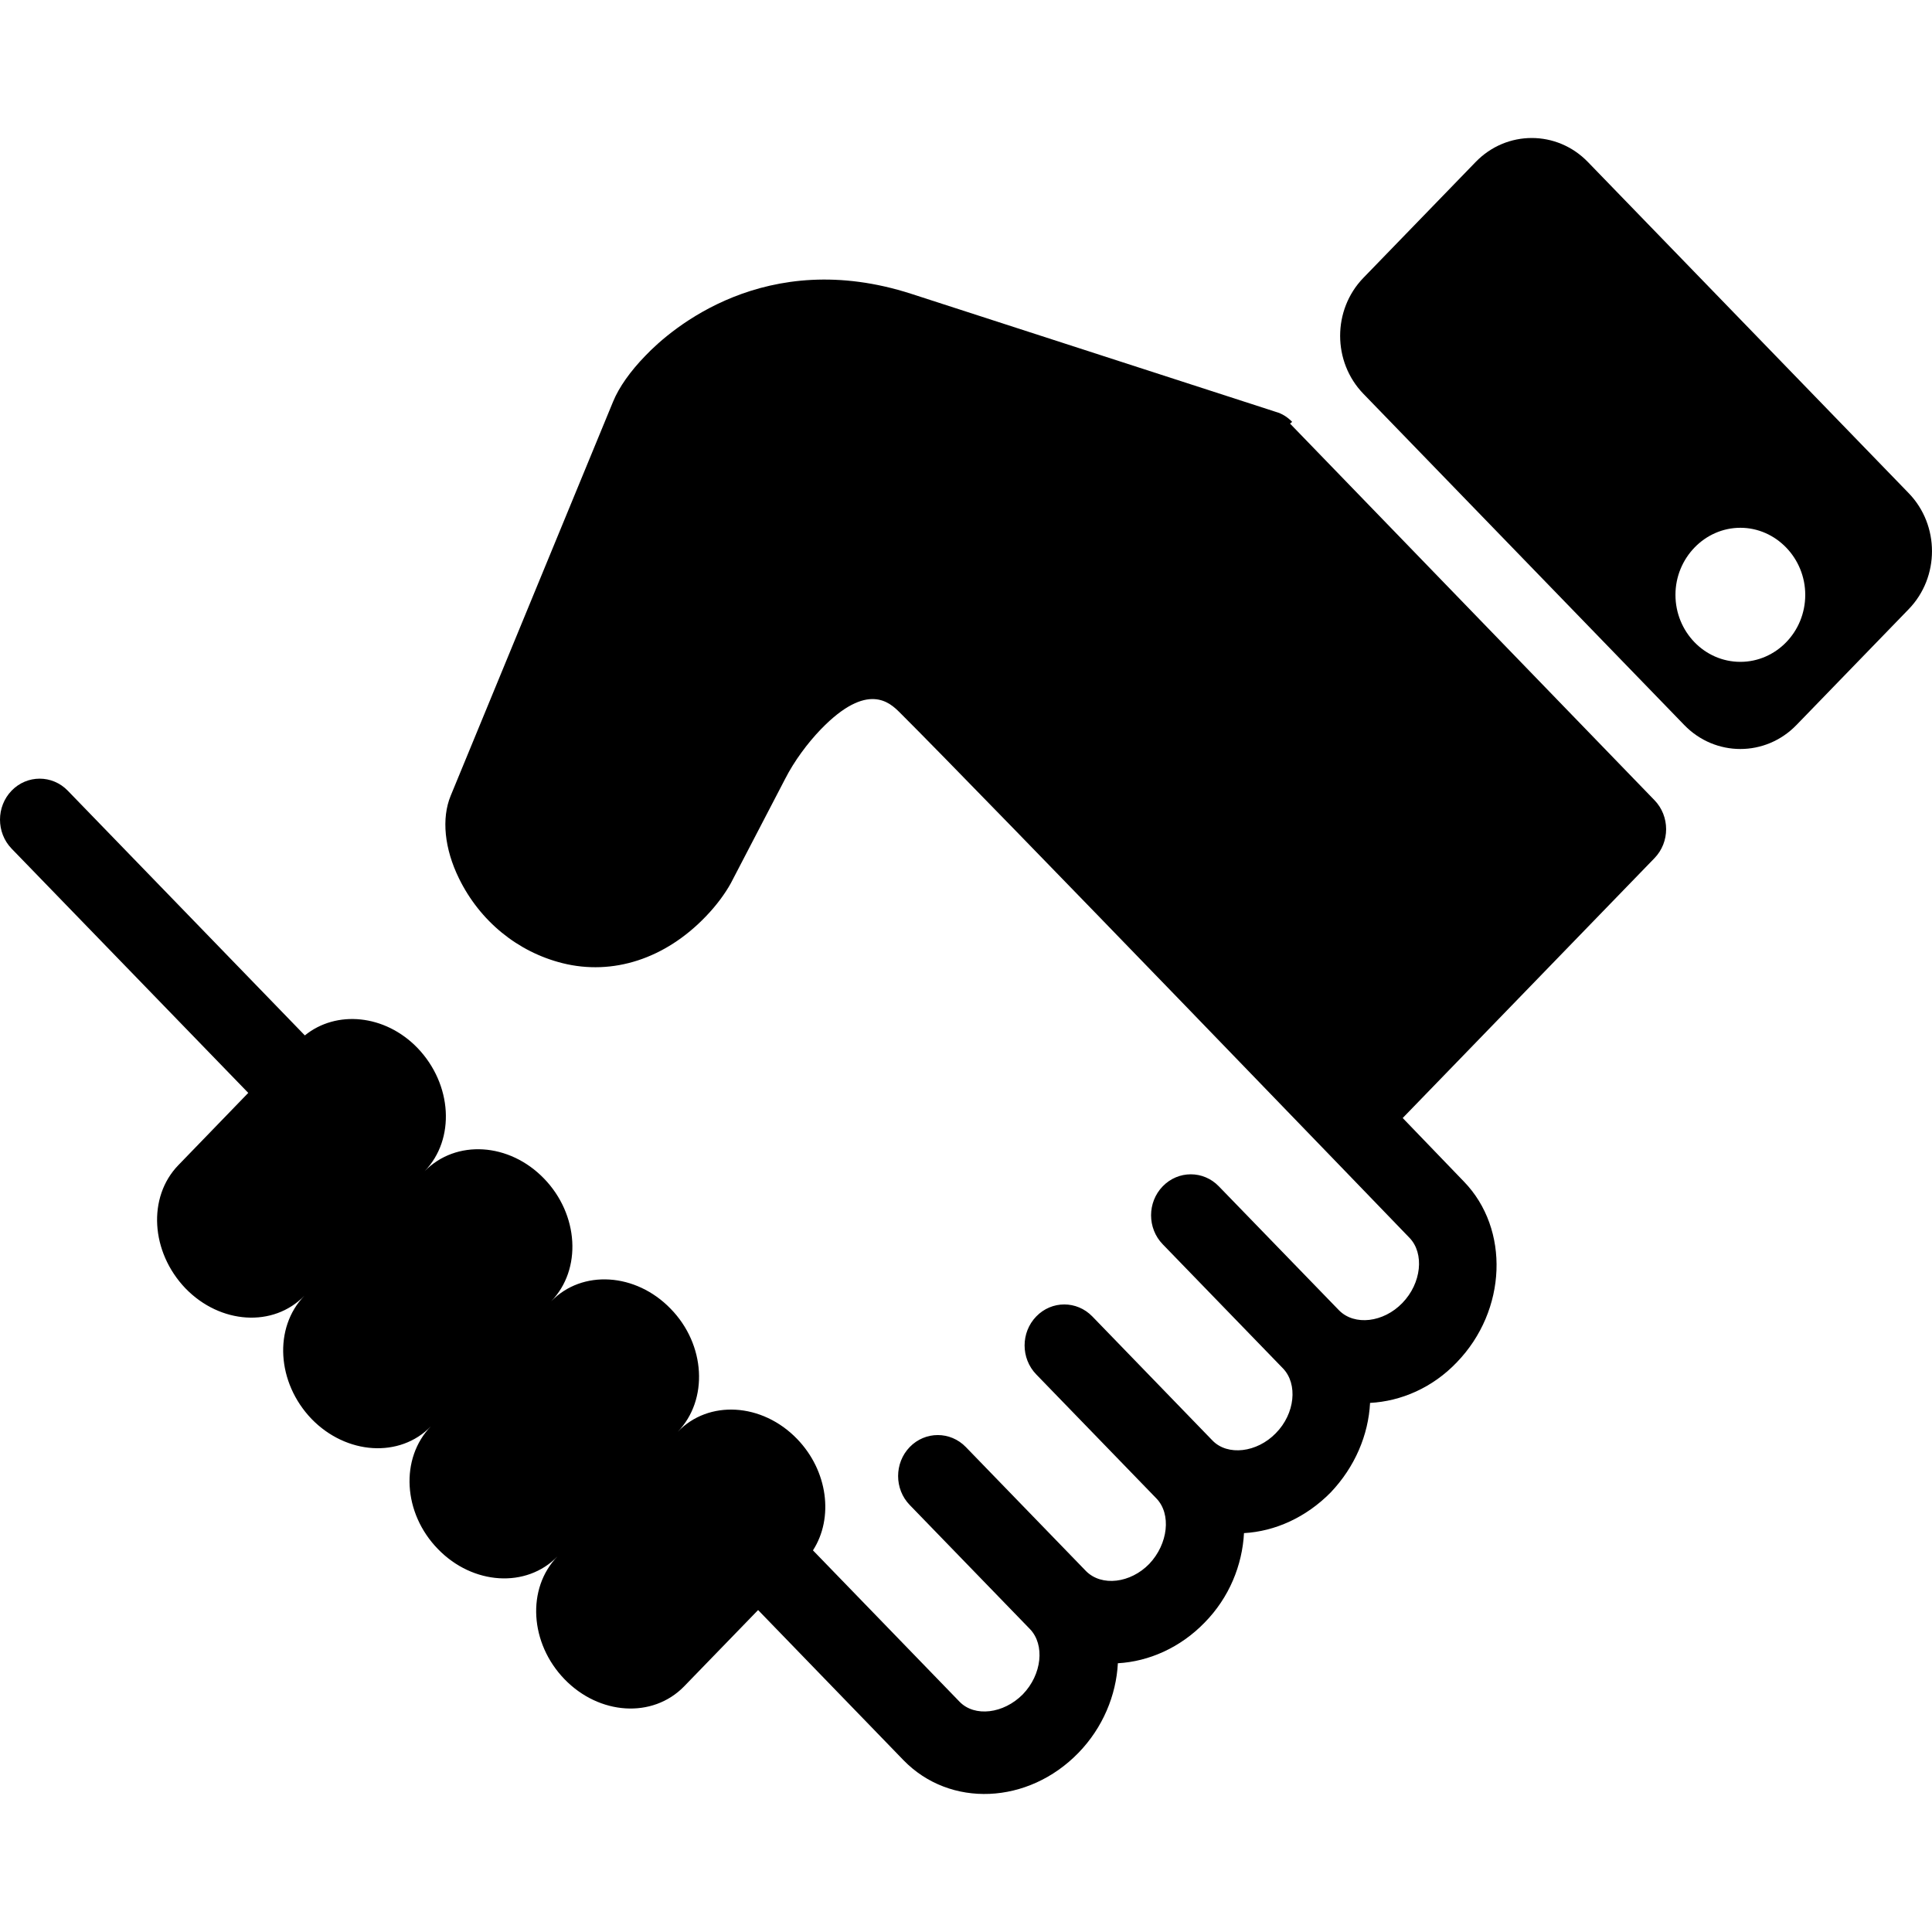
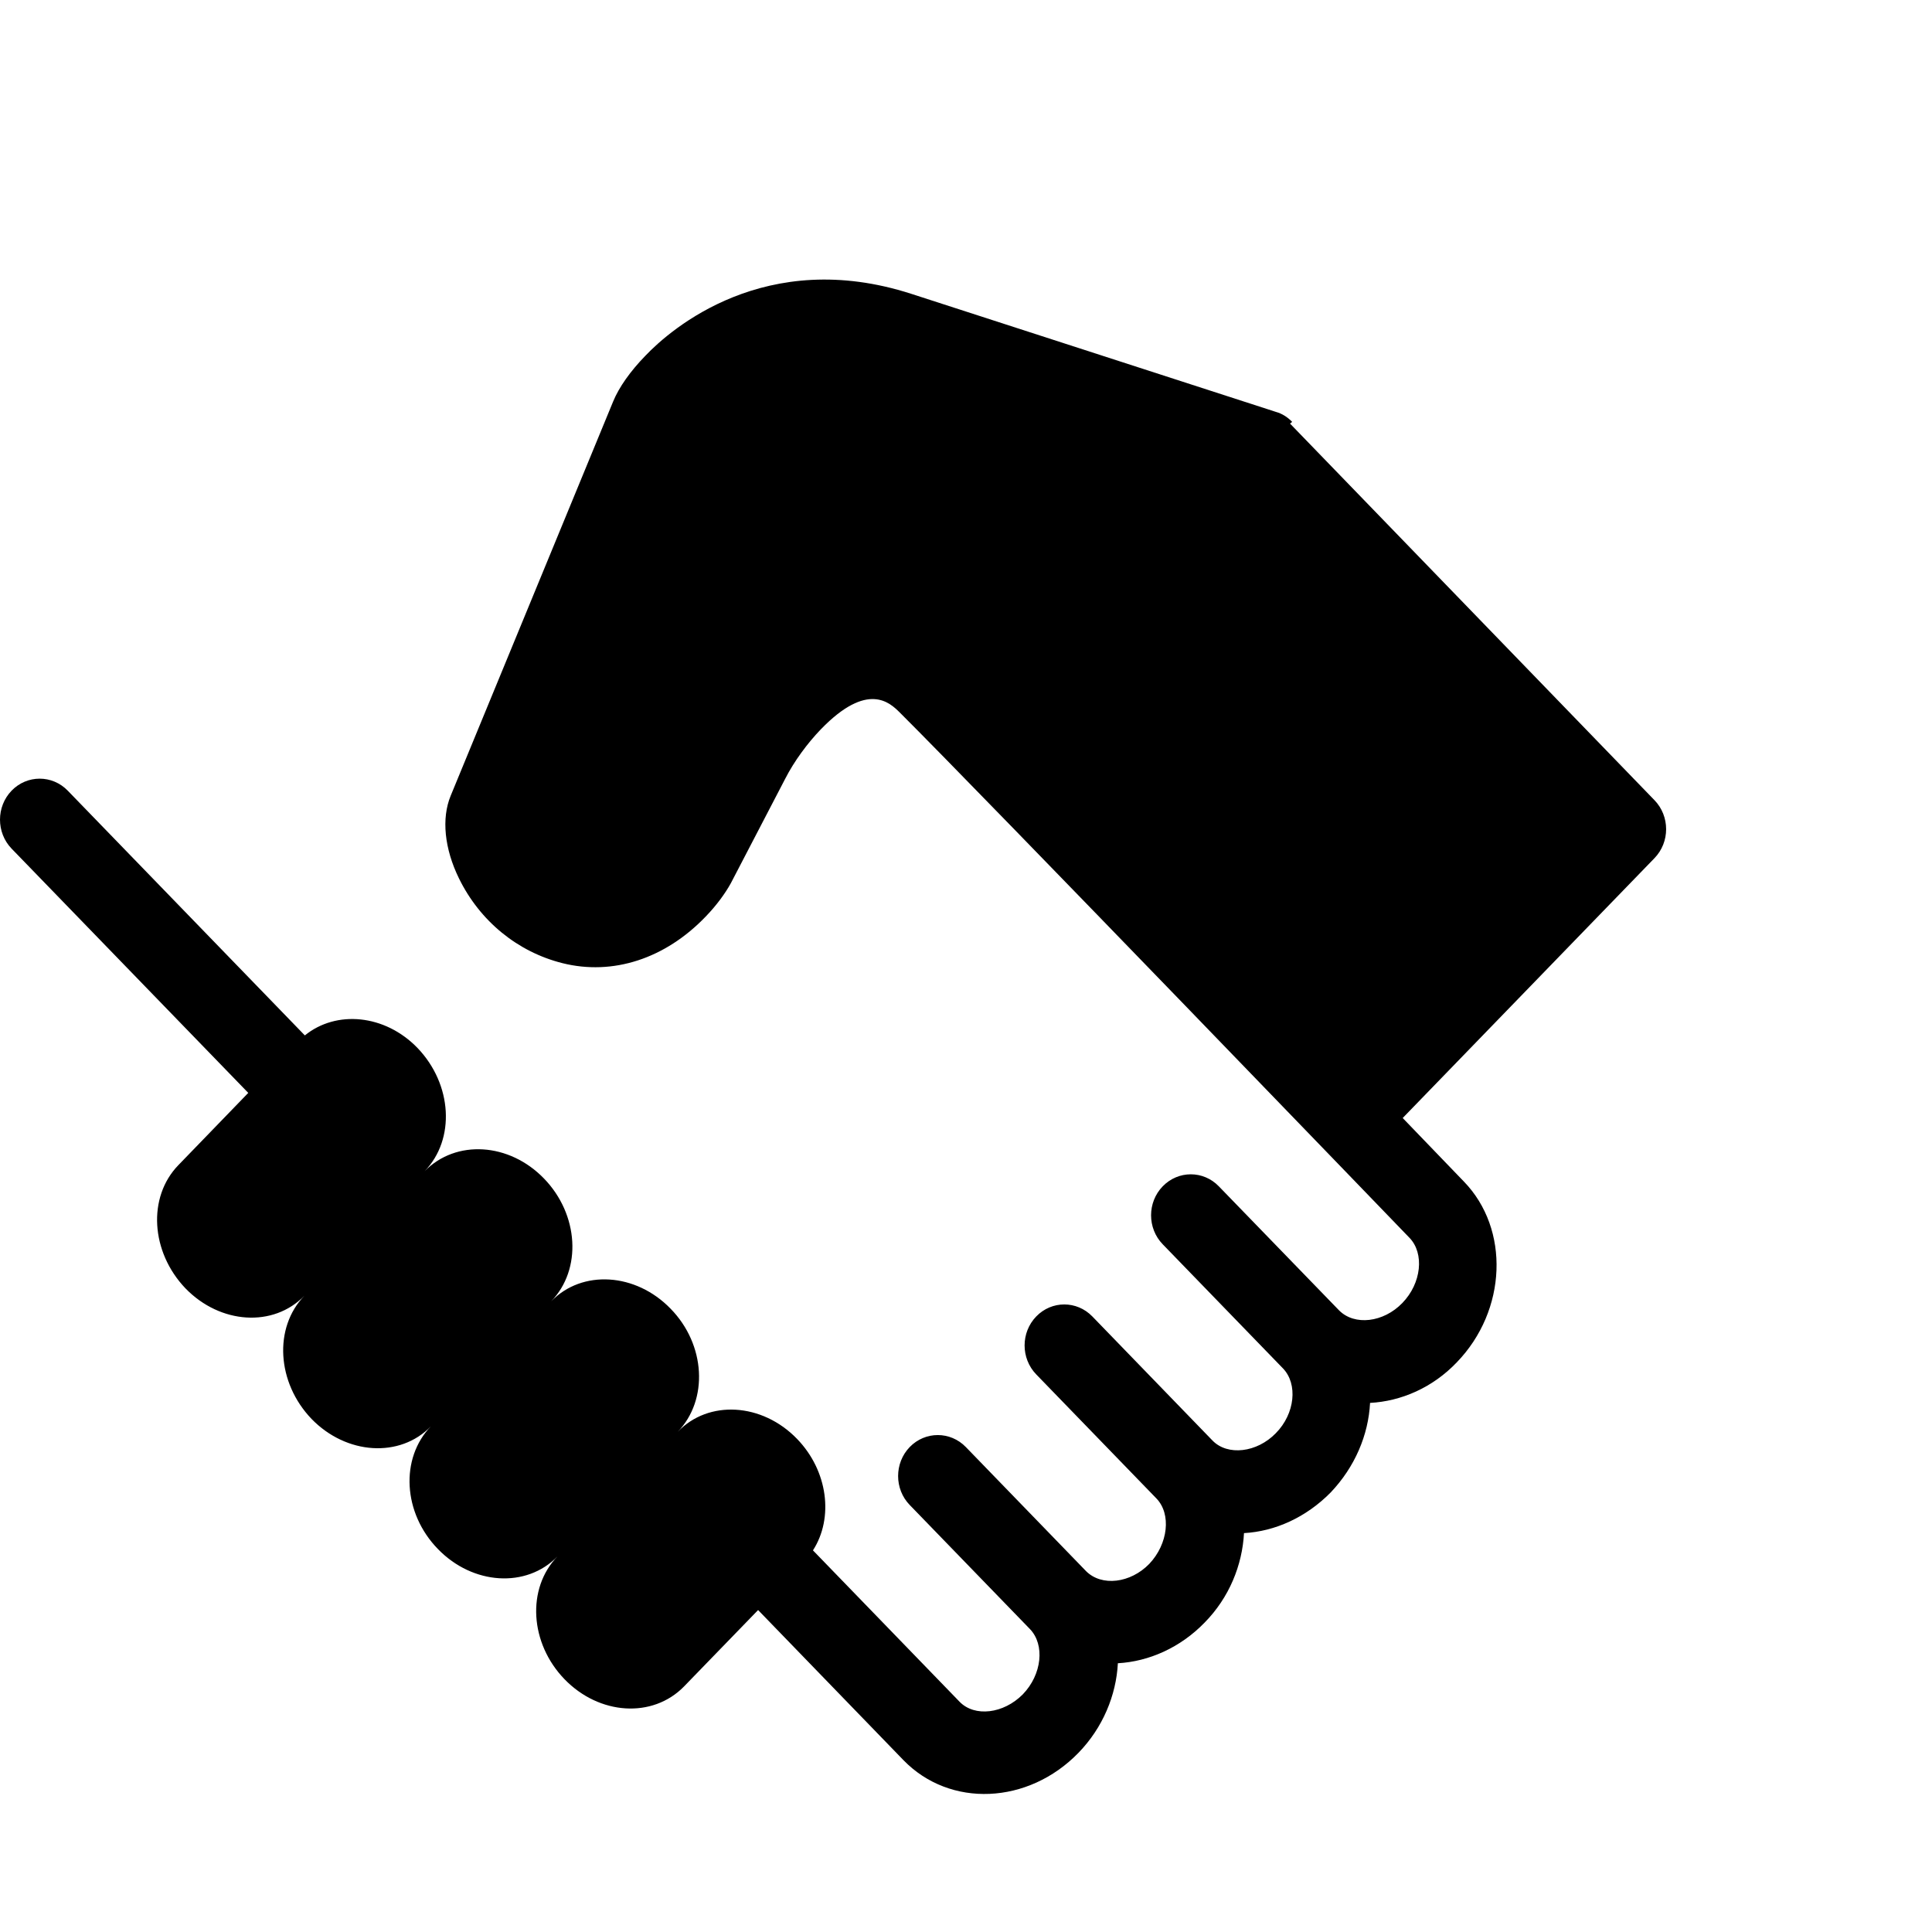
<svg xmlns="http://www.w3.org/2000/svg" width="28" height="28" viewBox="0 0 28 28" fill="none">
  <path d="M18.727 6.114C18.66 6.045 18.581 5.994 18.49 5.969L13.209 4.259C11.096 3.576 9.724 4.766 9.354 5.155C9.135 5.38 8.971 5.612 8.886 5.819L6.531 11.534C6.397 11.86 6.44 12.299 6.652 12.731C6.956 13.351 7.502 13.796 8.152 13.959C8.88 14.141 9.639 13.897 10.228 13.283C10.386 13.12 10.513 12.944 10.592 12.8L11.381 11.284C11.509 11.033 11.703 10.77 11.897 10.569C12.577 9.867 12.899 10.187 13.039 10.325C14.222 11.503 20.427 17.939 20.427 17.939C20.645 18.164 20.603 18.597 20.323 18.885C20.05 19.167 19.631 19.217 19.407 18.991L17.664 17.193C17.44 16.961 17.076 16.961 16.851 17.193C16.626 17.425 16.626 17.801 16.851 18.033L18.593 19.831C18.812 20.057 18.769 20.489 18.49 20.771C18.217 21.053 17.792 21.103 17.573 20.878L15.831 19.079C15.606 18.847 15.242 18.847 15.018 19.079C14.793 19.311 14.793 19.687 15.018 19.919L16.76 21.717C16.978 21.943 16.93 22.375 16.657 22.664C16.384 22.946 15.965 22.996 15.74 22.77L13.998 20.972C13.773 20.74 13.409 20.74 13.184 20.972C12.96 21.204 12.96 21.58 13.184 21.811L14.927 23.61C15.145 23.836 15.102 24.268 14.823 24.556C14.544 24.838 14.125 24.888 13.907 24.663L11.782 22.469C12.085 21.999 12 21.316 11.551 20.853C11.047 20.332 10.27 20.282 9.821 20.752C10.27 20.289 10.228 19.486 9.718 18.966C9.214 18.446 8.437 18.396 7.988 18.86C8.437 18.396 8.388 17.6 7.884 17.08C7.381 16.56 6.61 16.51 6.154 16.974C6.603 16.51 6.555 15.714 6.051 15.188C5.578 14.699 4.873 14.636 4.418 15.006L0.982 11.459C0.757 11.227 0.393 11.227 0.168 11.459C-0.056 11.691 -0.056 12.067 0.168 12.299L3.598 15.839L2.585 16.886C2.135 17.35 2.184 18.145 2.688 18.672C3.192 19.192 3.963 19.242 4.412 18.778C3.963 19.242 4.011 20.038 4.515 20.564C5.019 21.084 5.796 21.135 6.245 20.671C5.796 21.135 5.839 21.93 6.348 22.451C6.852 22.971 7.629 23.021 8.079 22.557C7.629 23.021 7.678 23.817 8.182 24.337C8.686 24.857 9.457 24.907 9.912 24.443L10.987 23.334L13.093 25.509C13.767 26.204 14.902 26.154 15.631 25.402C15.983 25.039 16.177 24.569 16.201 24.105C16.651 24.08 17.106 23.879 17.458 23.516C17.816 23.152 18.004 22.683 18.029 22.219C18.478 22.194 18.927 21.993 19.285 21.63C19.637 21.26 19.832 20.796 19.856 20.332C20.305 20.308 20.761 20.113 21.113 19.744C21.841 18.991 21.884 17.813 21.216 17.124L20.329 16.203L23.978 12.437C24.203 12.205 24.203 11.829 23.978 11.597L18.696 6.139L18.727 6.114Z" fill="black" />
-   <path d="M27.663 7.148L23.013 2.348C22.564 1.884 21.835 1.884 21.386 2.348L19.759 4.027C19.31 4.491 19.31 5.243 19.759 5.707L24.409 10.507C24.858 10.971 25.587 10.971 26.036 10.507L27.663 8.828C28.112 8.364 28.112 7.612 27.663 7.148ZM25.223 9.592C24.7 9.592 24.282 9.153 24.282 8.621C24.282 8.088 24.706 7.649 25.223 7.649C25.738 7.649 26.163 8.088 26.163 8.621C26.163 9.16 25.738 9.592 25.223 9.592Z" fill="black" />
</svg>